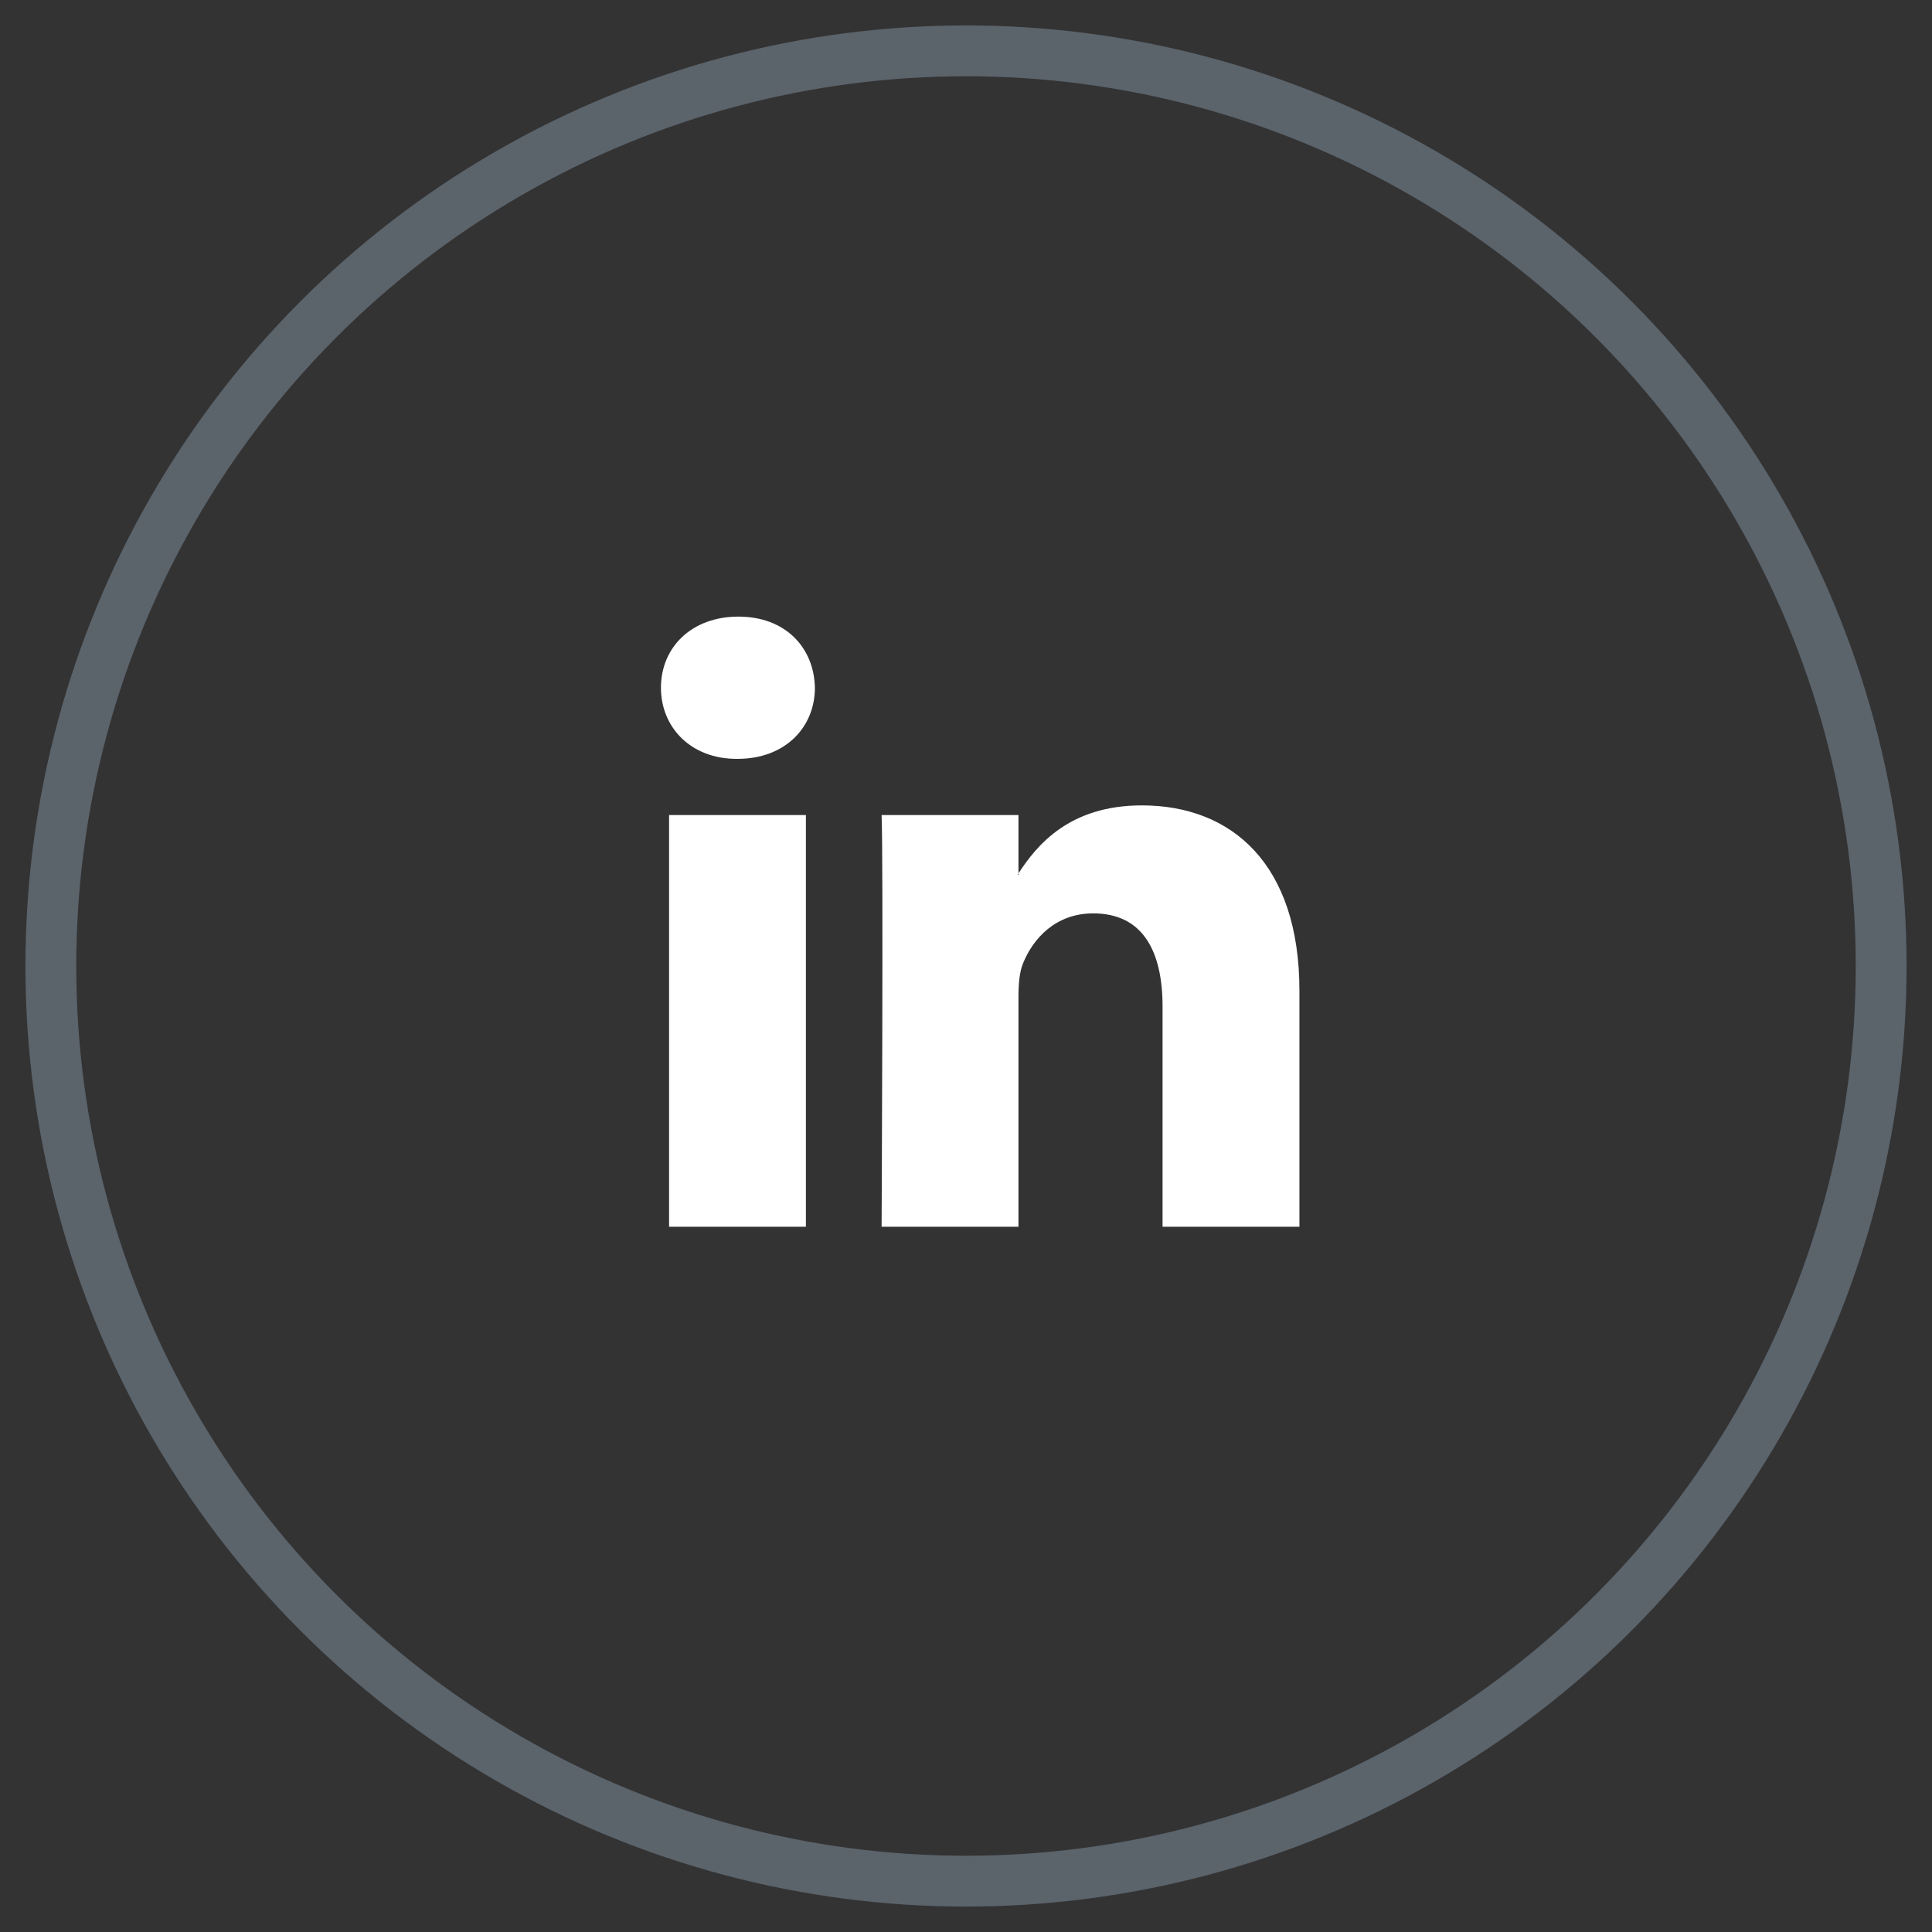
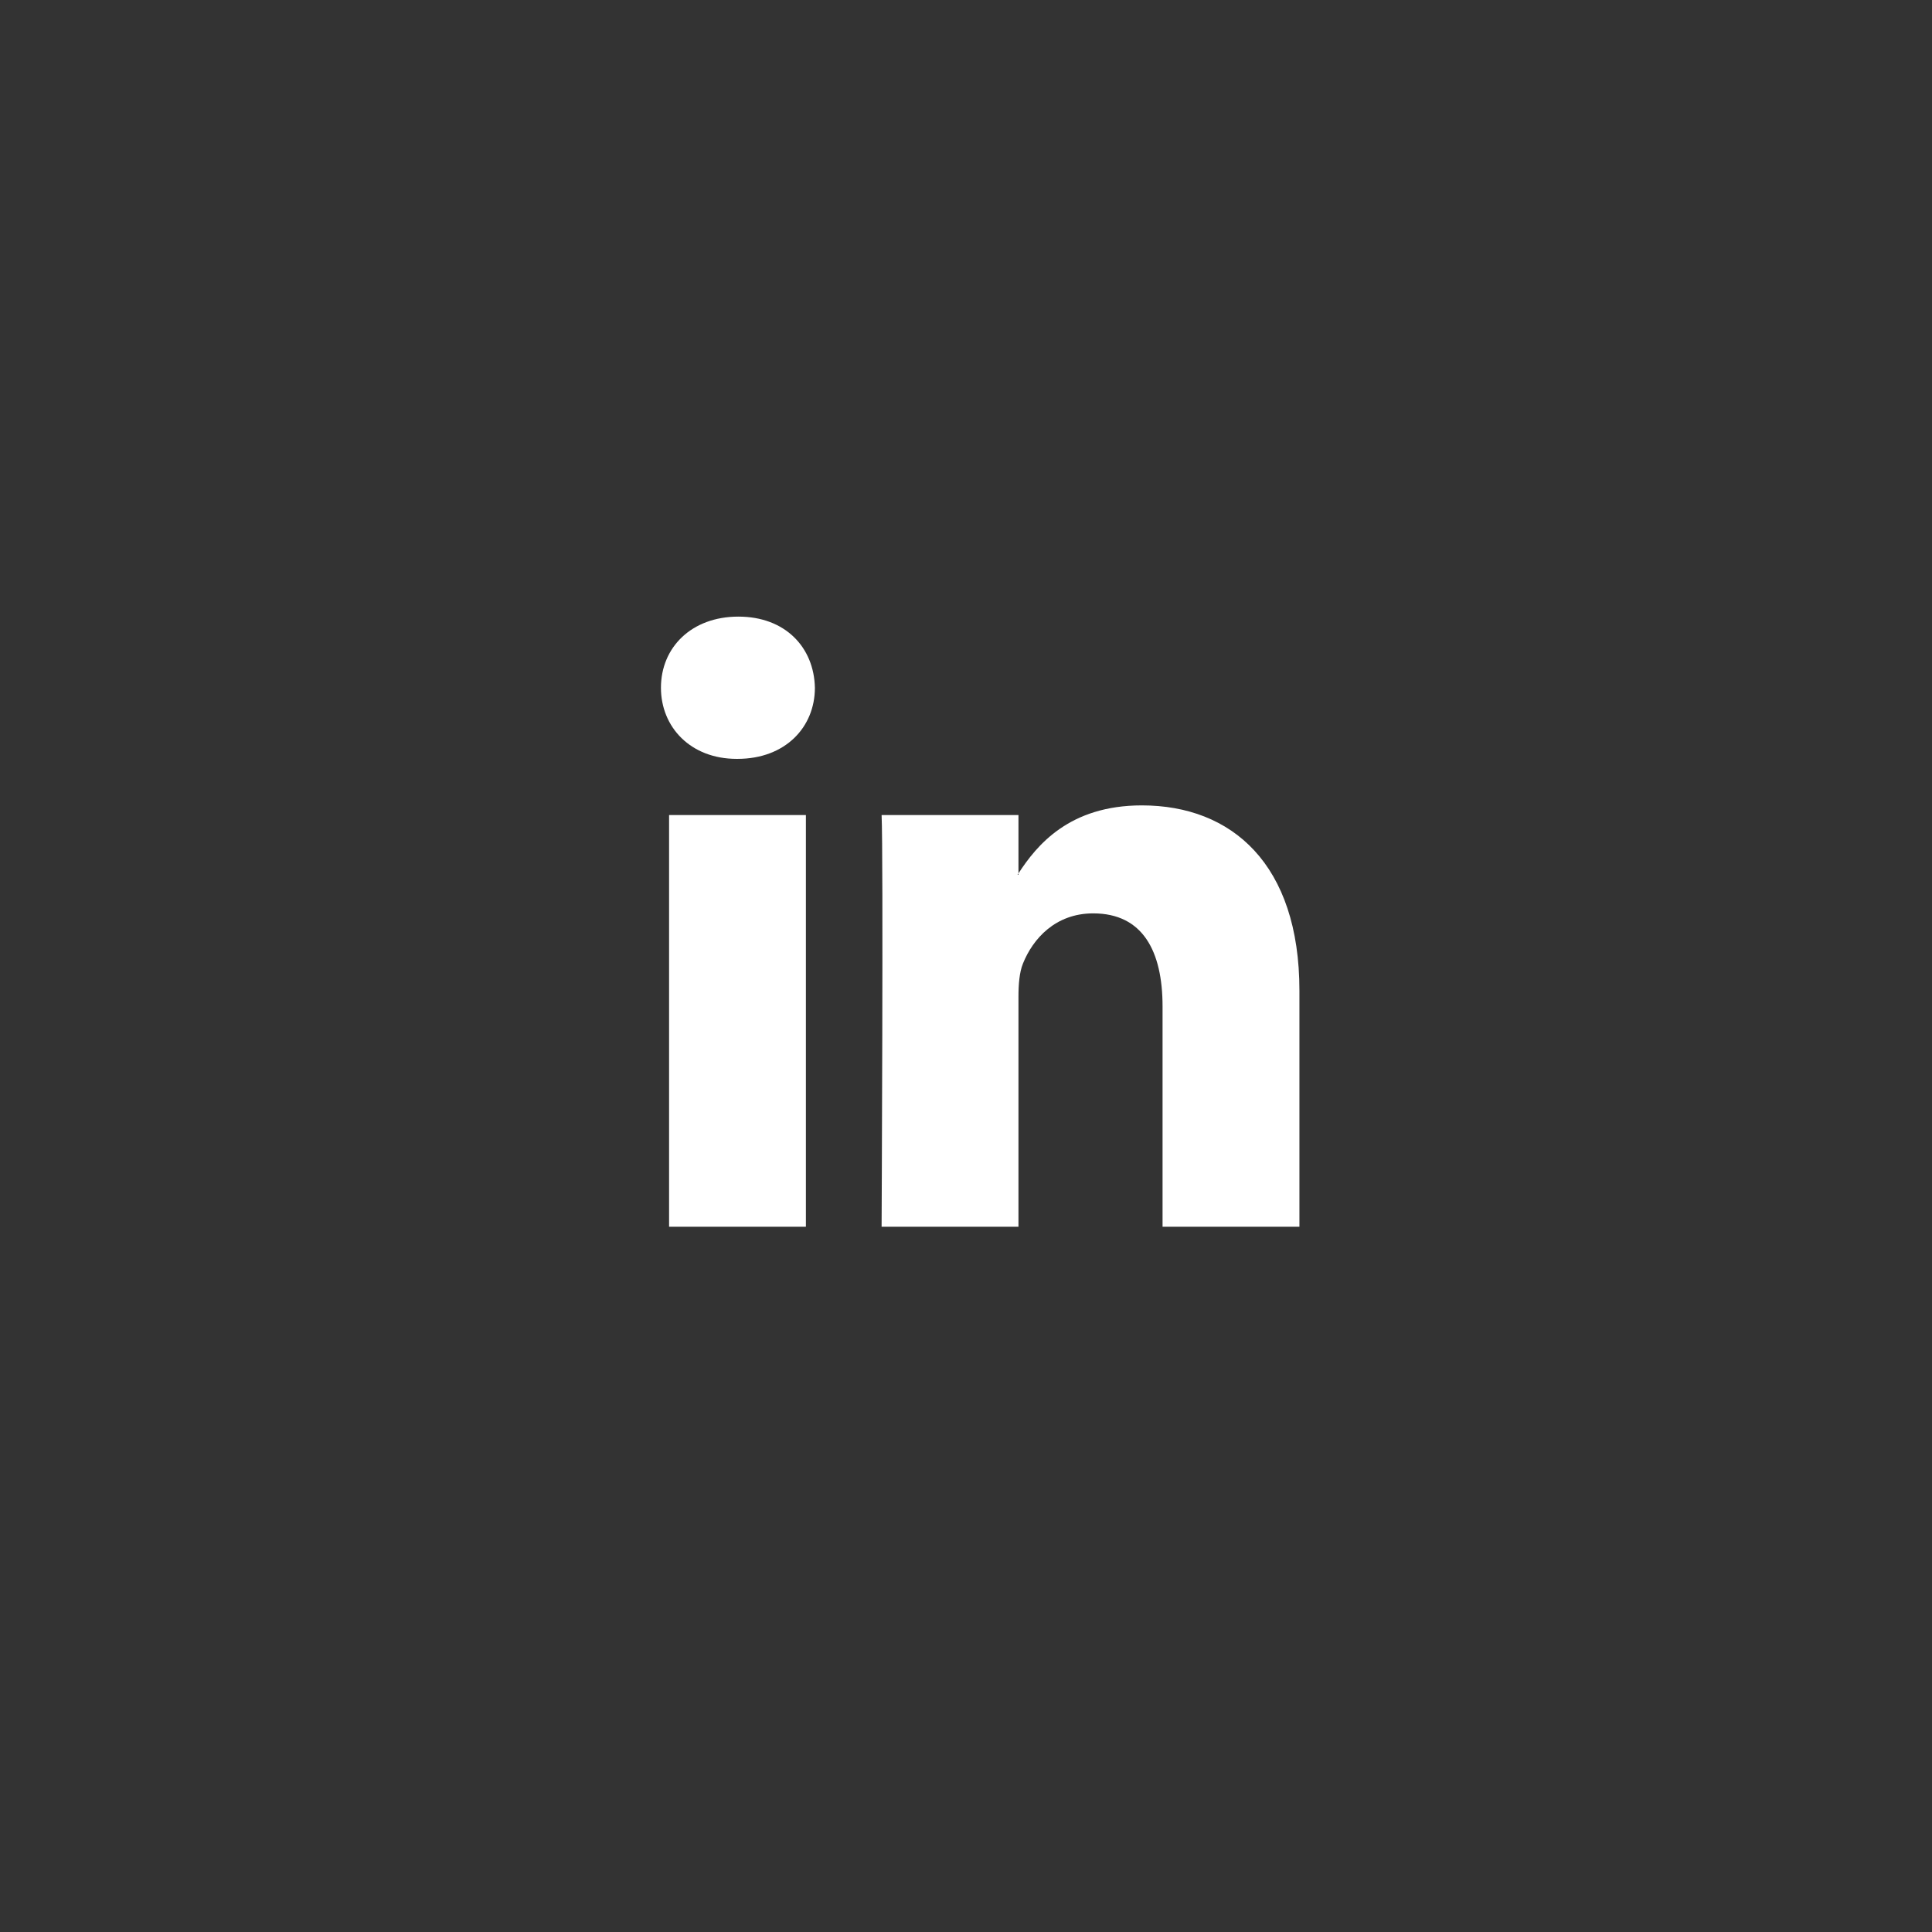
<svg xmlns="http://www.w3.org/2000/svg" width="38" height="38" viewBox="0 0 38 38" fill="none">
  <rect x="0" y="0" width="38" height="38" fill="#333333" stroke="none" />
-   <circle cx="19" cy="19" r="18" stroke="#5B636B" />
  <path fill-rule="evenodd" clip-rule="evenodd" d="M14.523 12.128C13.603 12.128 13 12.732 13 13.527C13 14.304 13.585 14.926 14.488 14.926H14.506C15.445 14.926 16.028 14.304 16.028 13.527C16.011 12.732 15.445 12.128 14.523 12.128ZM25.558 19.485V24.128H22.866V19.796C22.866 18.708 22.477 17.965 21.502 17.965C20.758 17.965 20.316 18.465 20.121 18.95C20.05 19.123 20.032 19.363 20.032 19.606V24.128H17.34C17.34 24.128 17.376 16.79 17.34 16.031H20.032V17.178C20.03 17.183 20.027 17.187 20.024 17.191C20.02 17.196 20.017 17.2 20.014 17.205H20.032V17.178C20.39 16.628 21.028 15.841 22.459 15.841C24.23 15.841 25.558 16.998 25.558 19.485ZM15.851 24.128H13.16V16.031H15.851V24.128Z" fill="white" />
</svg>